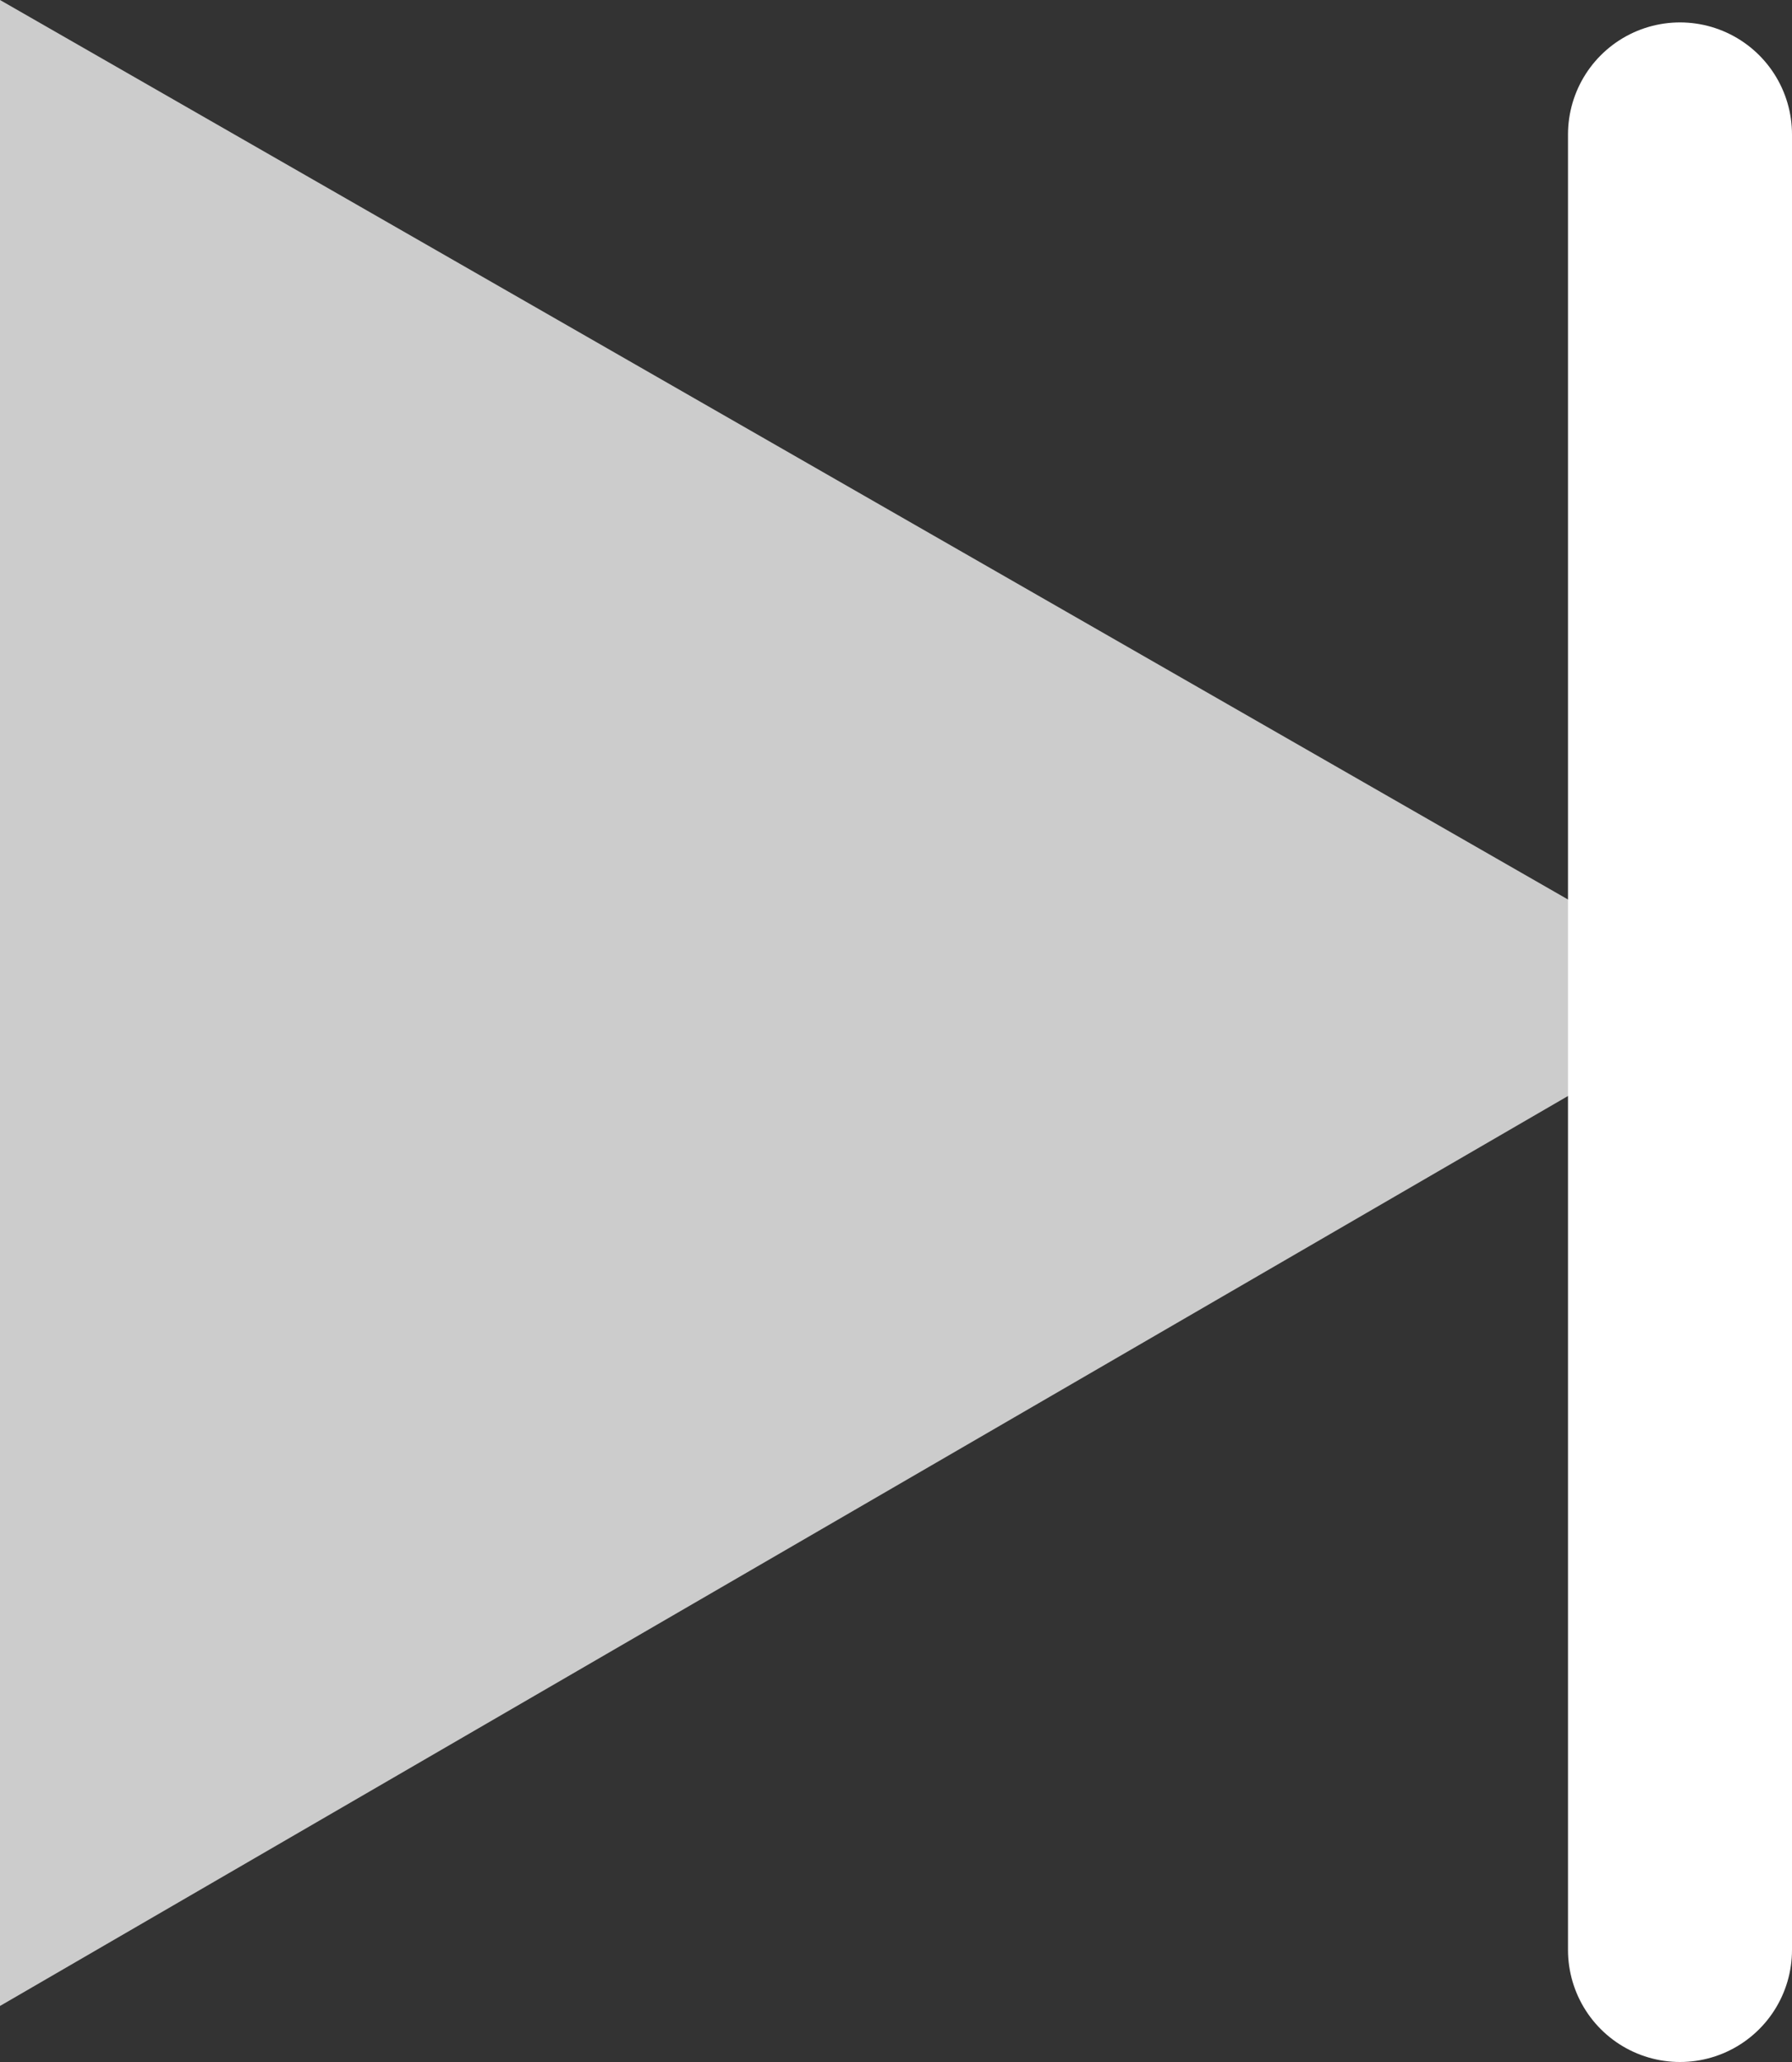
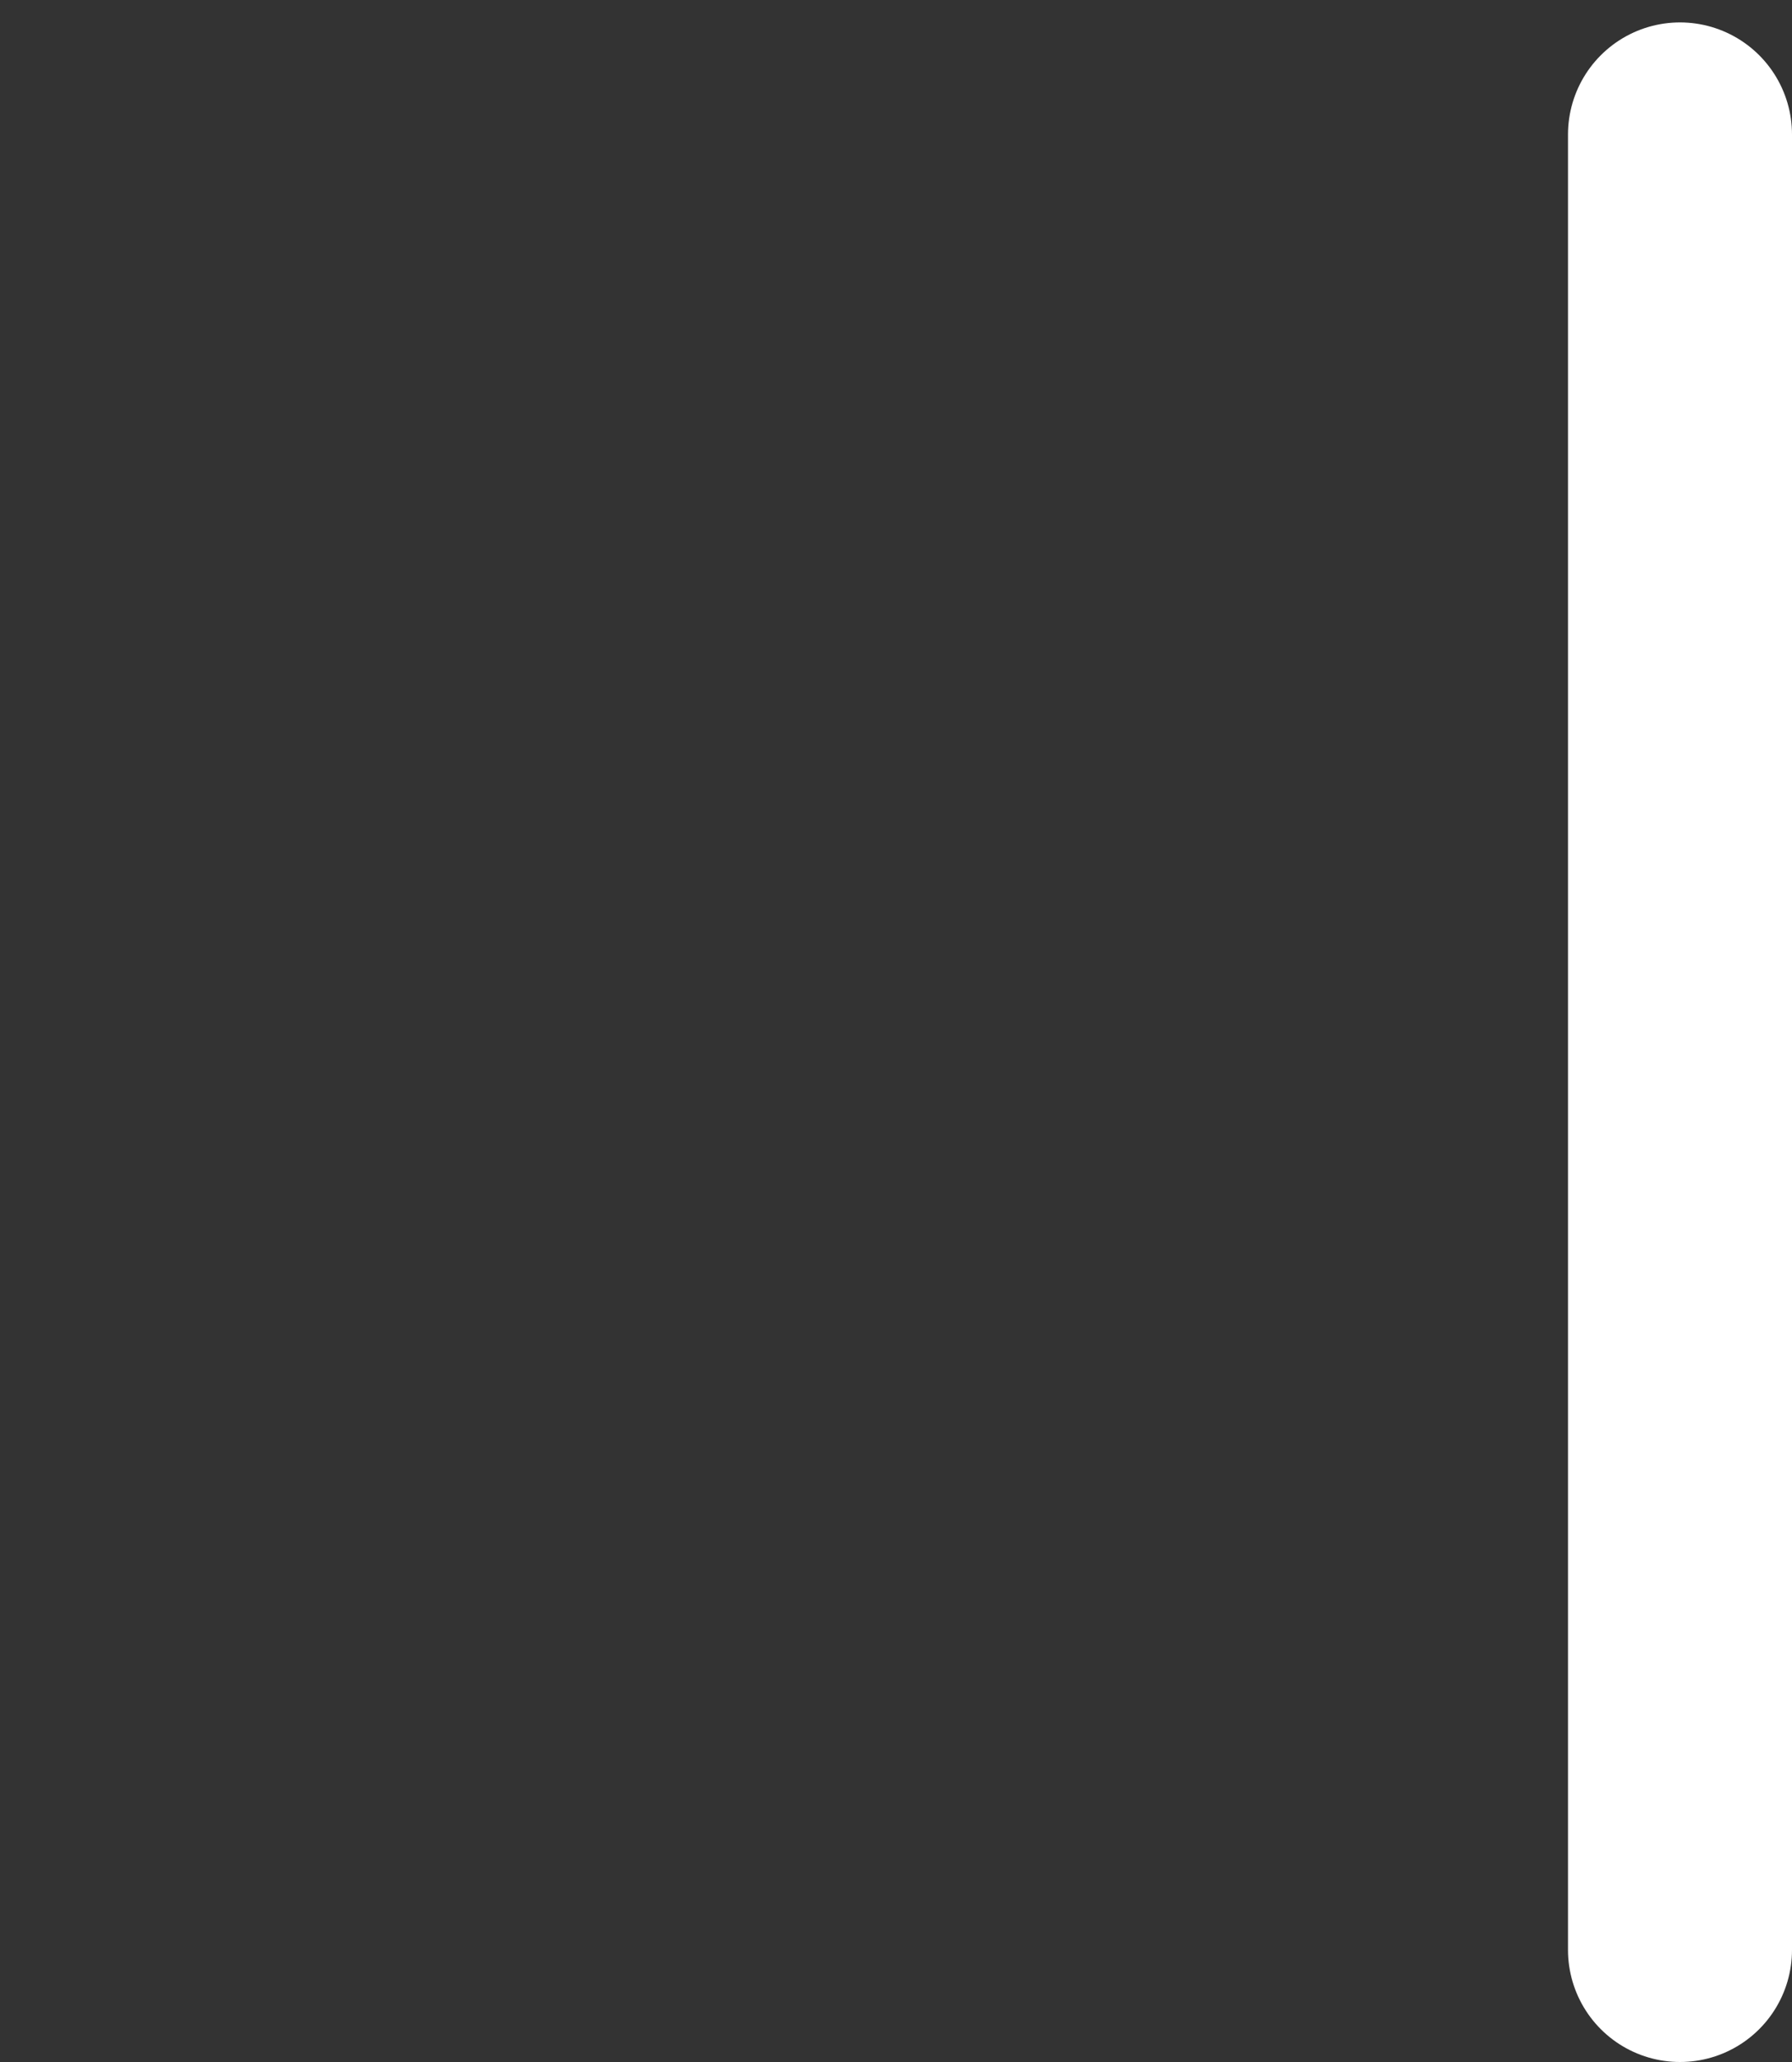
<svg xmlns="http://www.w3.org/2000/svg" height="9.2px" width="8.0px">
  <rect width="100%" height="100%" fill="#333333" stroke="none" />
  <g transform="matrix(1.0, 0.0, 0.0, 1.0, 3.85, 4.35)">
-     <path d="M3.65 -0.05 L3.9 0.1 3.65 0.25 3.65 -0.05 3.65 0.25 -3.85 4.6 -3.85 -4.35 3.65 -0.05" fill="#cccccc" fill-rule="evenodd" stroke="none" />
    <path d="M3.65 -3.75 L3.65 -0.05 3.65 0.25 3.65 4.35" fill="none" stroke="#ffffff" stroke-linecap="round" stroke-linejoin="round" stroke-width="1.0" />
  </g>
</svg>